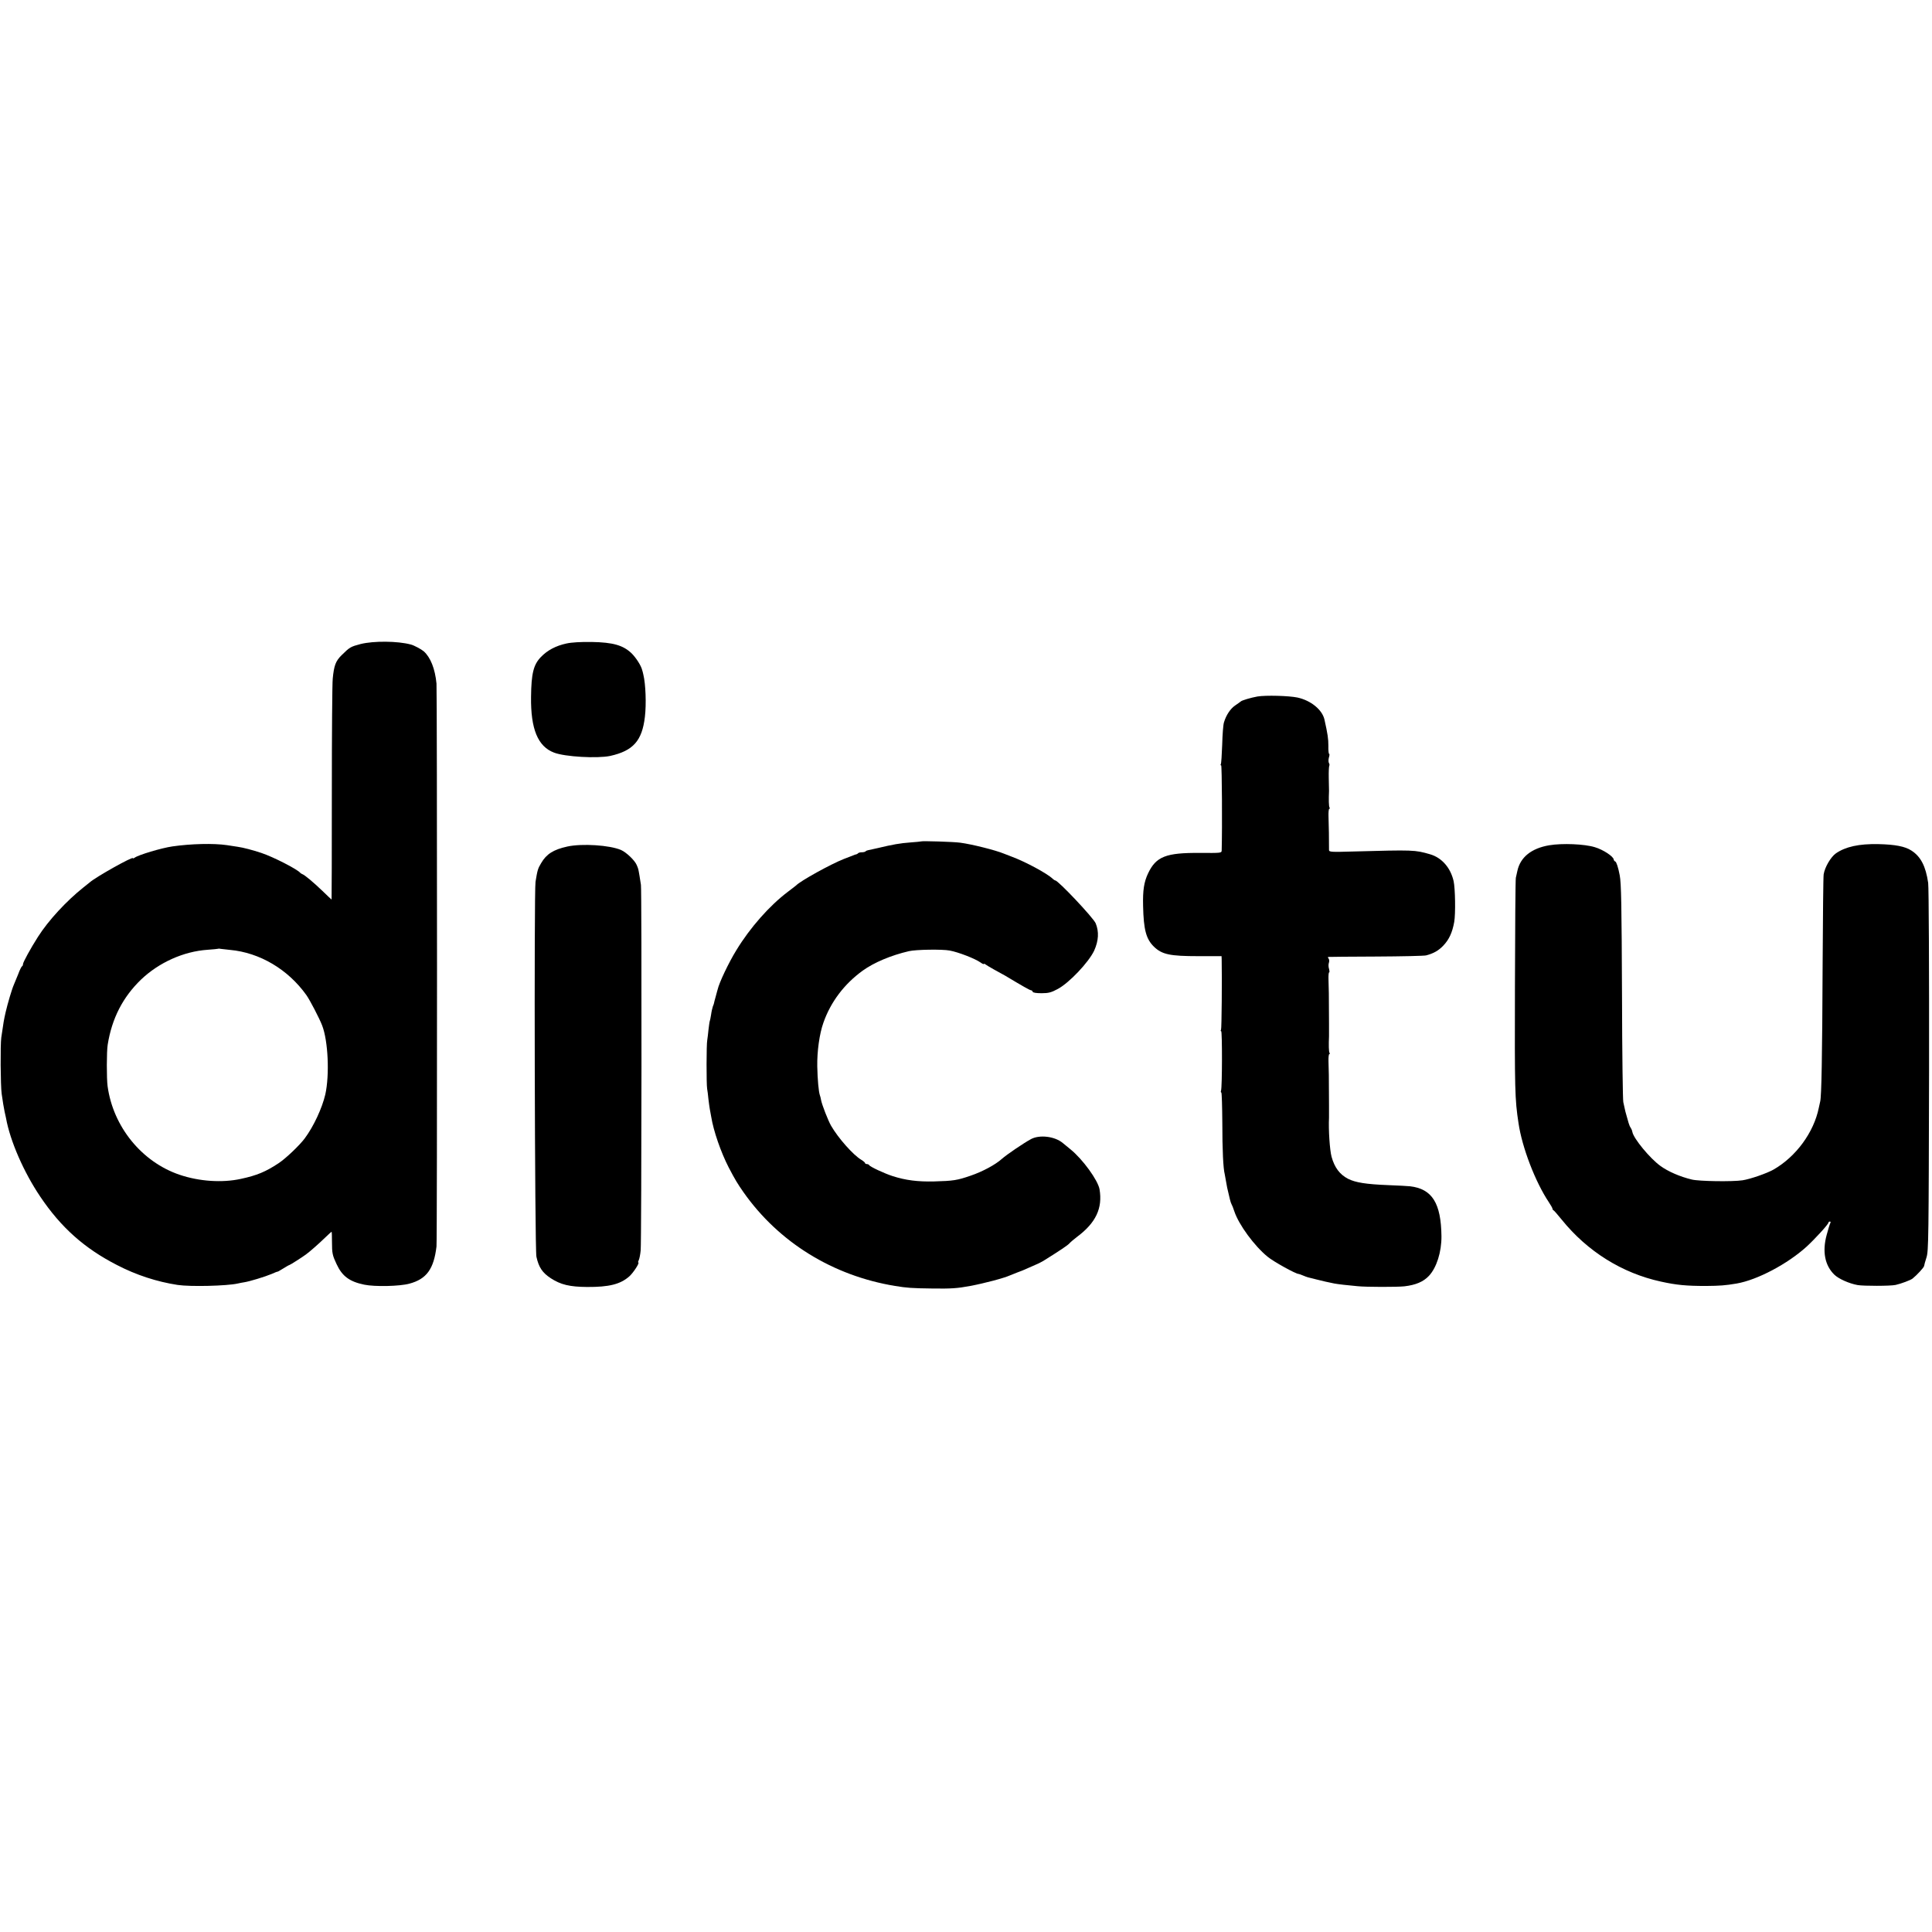
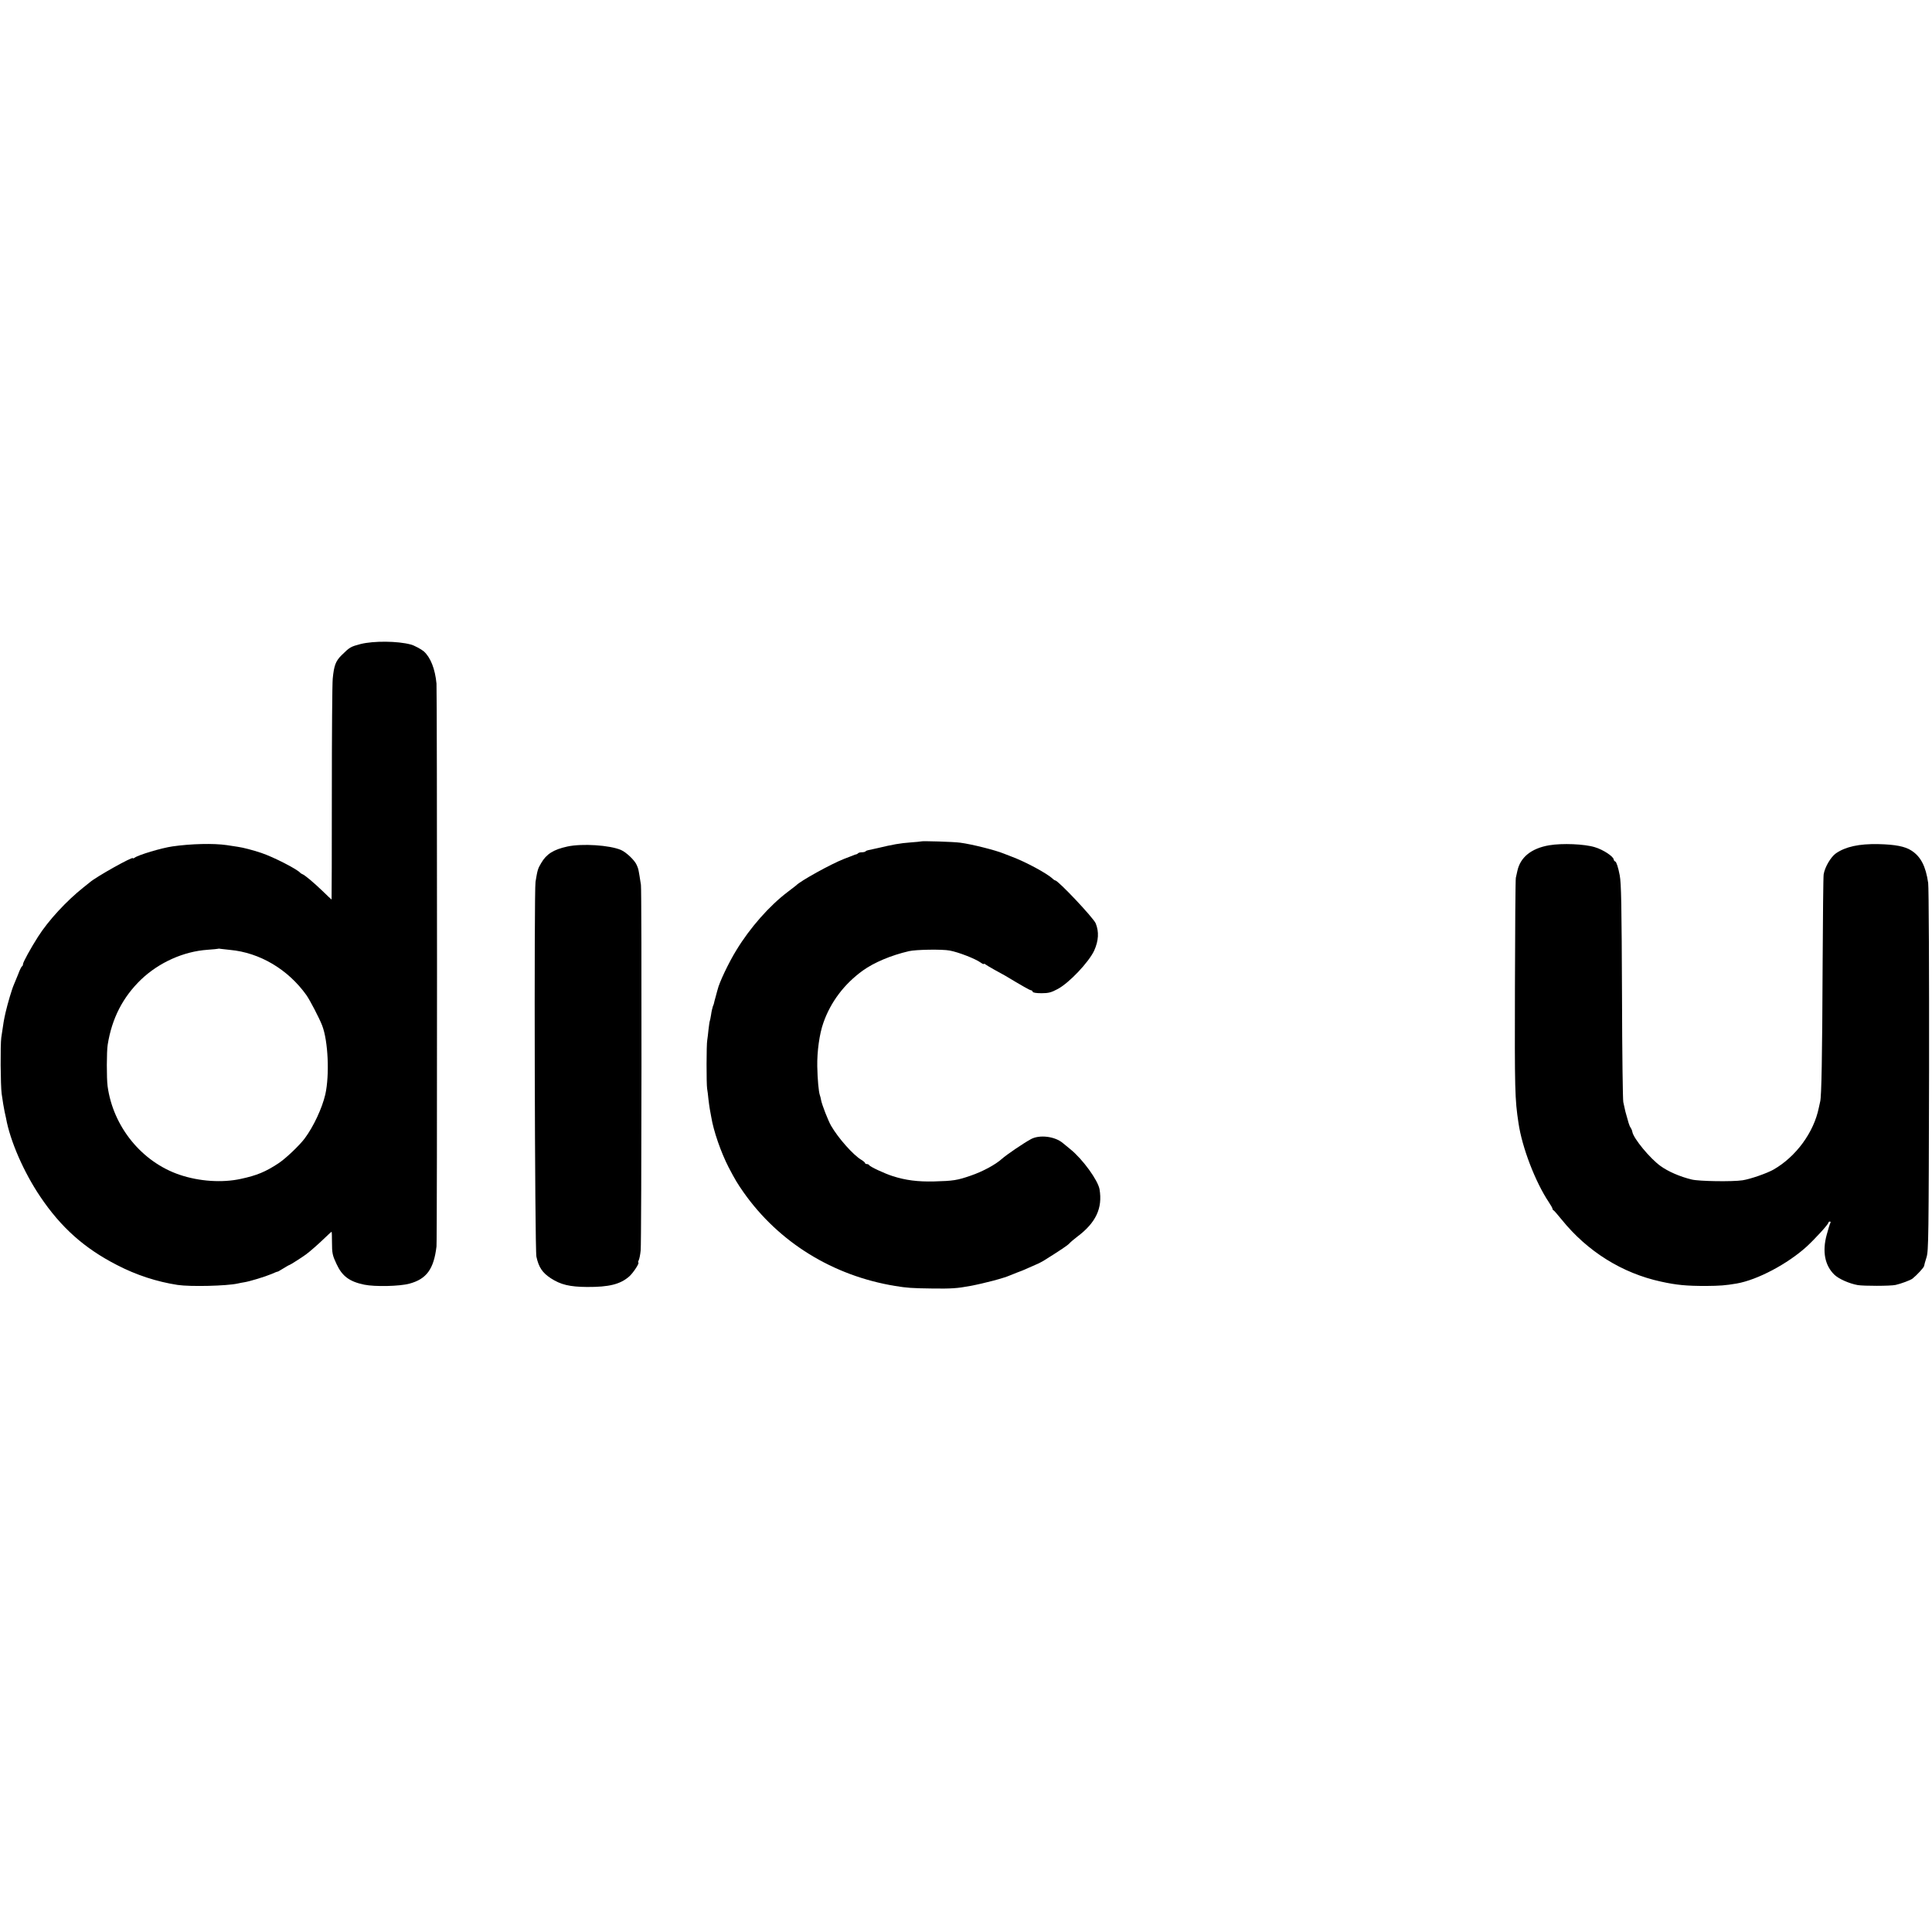
<svg xmlns="http://www.w3.org/2000/svg" version="1.0" width="1512pt" height="1512pt" viewBox="0 0 1512 1512" preserveAspectRatio="xMidYMid meet">
  <g transform="translate(0,1512) scale(0.1,-0.1)" fill="#000000" stroke="none">
    <path d="M2823 10080 c-79 -21 -85 -24 -149 -87 -47 -46 -60 -81 -70 -184 -4 -35 -7 -439 -7 -896 0 -458 -1 -833 -2 -833 -1 0 -33 30 -72 68 -72 69 -138 124 -157 131 -6 2 -13 7 -16 10 -24 29 -212 125 -305 156 -66 22 -142 42 -185 48 -19 3 -57 9 -85 13 -103 15 -279 11 -425 -10 -85 -12 -269 -67 -297 -89 -7 -5 -13 -7 -13 -3 0 15 -288 -146 -337 -189 -6 -5 -29 -23 -50 -40 -133 -106 -274 -258 -356 -387 -58 -91 -117 -199 -117 -213 0 -7 -3 -15 -7 -17 -5 -1 -19 -30 -31 -63 -13 -33 -28 -69 -33 -80 -16 -36 -49 -148 -65 -217 -14 -62 -16 -74 -34 -198 -8 -55 -6 -374 3 -440 8 -57 17 -113 23 -140 3 -14 8 -36 11 -50 32 -179 139 -424 268 -615 162 -241 346 -405 600 -535 152 -79 313 -131 475 -156 101 -15 385 -8 470 11 14 3 37 8 52 10 40 6 162 43 214 65 24 11 45 19 47 18 1 -1 21 11 44 25 24 15 45 27 48 27 5 0 105 64 130 83 33 24 106 89 148 130 27 26 50 47 52 47 2 0 3 -35 3 -77 0 -92 4 -108 36 -176 44 -95 101 -137 217 -161 83 -17 276 -13 353 8 134 36 191 114 212 291 6 47 5 4344 0 4405 -11 116 -47 206 -100 253 -19 16 -76 47 -101 53 -104 28 -291 29 -392 4z m-1023 -2394 c232 -21 454 -152 598 -354 28 -40 101 -180 123 -237 47 -120 59 -387 25 -540 -25 -107 -91 -250 -161 -344 -40 -54 -148 -157 -204 -194 -101 -67 -170 -96 -296 -123 -146 -32 -325 -20 -479 32 -296 100 -521 376 -564 694 -8 59 -8 273 1 325 33 206 119 372 261 509 141 134 332 220 521 233 44 3 81 7 83 8 2 2 11 1 20 -1 9 -1 42 -5 72 -8z" />
-     <path d="M4433 10084 c-83 -18 -149 -53 -200 -106 -58 -60 -75 -129 -77 -313 -3 -250 53 -387 180 -435 85 -33 338 -47 439 -26 180 40 250 118 272 306 12 99 6 257 -12 330 -3 14 -7 30 -9 35 -8 35 -47 96 -83 132 -66 63 -144 86 -313 89 -86 1 -157 -3 -197 -12z" />
-     <path d="M9840 9669 c-50 -9 -122 -30 -130 -39 -3 -3 -22 -16 -42 -30 -38 -25 -72 -76 -89 -133 -6 -17 -12 -96 -14 -175 -3 -79 -7 -148 -11 -153 -3 -5 -2 -9 3 -9 6 0 9 -489 4 -666 -1 -20 -5 -20 -168 -19 -269 2 -345 -28 -408 -160 -32 -68 -42 -132 -39 -255 4 -188 24 -260 86 -320 63 -60 125 -73 346 -73 l182 0 1 -26 c3 -145 0 -542 -5 -550 -4 -6 -4 -11 1 -11 9 0 8 -442 -1 -465 -3 -8 -2 -15 2 -15 4 0 7 -107 8 -238 0 -210 7 -357 19 -402 2 -8 6 -31 9 -50 3 -19 8 -44 10 -55 18 -81 28 -120 34 -129 4 -6 14 -31 22 -56 35 -105 156 -270 260 -355 47 -39 221 -135 243 -135 3 0 18 -5 34 -12 34 -14 34 -14 109 -32 57 -14 77 -19 137 -31 27 -5 101 -14 182 -21 67 -7 311 -7 365 -1 89 10 150 36 193 82 60 64 99 187 98 310 -3 259 -73 371 -246 391 -16 2 -93 6 -170 9 -175 7 -255 20 -314 49 -66 34 -107 89 -130 173 -14 52 -25 211 -20 306 0 6 0 50 0 97 -1 105 -1 109 -1 168 0 48 0 75 -3 175 -1 31 2 57 6 57 5 0 5 5 2 10 -6 9 -7 62 -4 130 0 8 0 53 0 100 -1 105 -1 109 -1 168 0 48 0 75 -3 175 -1 31 1 57 5 57 4 0 3 12 -1 28 -5 15 -5 36 -1 47 4 11 3 26 -2 33 -6 6 -7 13 -2 13 5 1 173 2 374 3 201 1 377 5 391 9 58 15 98 38 134 76 46 48 71 103 86 186 11 64 8 262 -5 320 -24 104 -92 182 -183 209 -121 35 -128 35 -605 22 -171 -5 -187 -4 -187 12 0 95 -1 174 -4 265 -1 31 2 57 6 57 5 0 5 5 2 10 -6 9 -7 62 -4 130 0 8 -1 54 -2 101 -1 48 1 91 4 96 3 5 2 15 -3 22 -4 8 -4 27 0 42 5 16 6 29 2 29 -4 0 -7 28 -6 63 0 55 -5 91 -31 207 -18 76 -106 148 -211 171 -68 14 -247 19 -314 8z" />
    <path d="M7208 8535 c-2 -1 -39 -5 -83 -8 -81 -6 -138 -16 -255 -44 -36 -8 -70 -16 -77 -17 -7 -1 -16 -5 -19 -9 -4 -4 -17 -7 -29 -7 -12 0 -25 -3 -29 -7 -4 -5 -11 -8 -14 -9 -4 0 -16 -4 -27 -9 -11 -4 -42 -17 -70 -27 -102 -40 -343 -173 -375 -208 -3 -3 -32 -25 -65 -50 -143 -108 -295 -280 -402 -456 -60 -97 -135 -255 -147 -309 -2 -5 -8 -30 -15 -55 -7 -25 -13 -47 -13 -50 0 -3 -4 -15 -9 -26 -4 -12 -11 -41 -14 -65 -4 -24 -8 -46 -10 -49 -2 -4 -6 -33 -10 -66 -3 -33 -8 -71 -10 -84 -7 -31 -7 -346 -1 -380 3 -14 7 -50 10 -80 4 -30 8 -66 11 -80 3 -14 8 -41 11 -60 18 -112 76 -278 136 -395 53 -101 69 -127 117 -196 276 -392 699 -653 1186 -733 92 -15 128 -18 293 -20 144 -2 194 1 295 20 112 21 263 61 312 83 11 5 36 15 55 22 19 6 60 23 90 37 30 13 64 28 75 33 11 5 29 15 40 21 133 83 191 122 204 137 9 10 36 33 61 52 147 110 200 224 175 372 -13 71 -131 234 -227 312 -27 22 -55 45 -61 50 -62 52 -180 66 -247 31 -58 -31 -193 -123 -230 -156 -50 -45 -150 -99 -244 -131 -104 -36 -135 -41 -286 -45 -127 -3 -223 9 -325 42 -60 19 -179 74 -183 86 -2 4 -10 8 -18 8 -8 0 -14 4 -14 8 0 4 -13 15 -29 25 -63 37 -181 170 -237 267 -23 40 -71 163 -78 200 -2 14 -7 32 -10 40 -9 26 -18 121 -20 225 -2 116 17 254 48 341 57 163 164 304 308 408 89 64 223 120 361 152 55 13 261 16 319 5 70 -13 198 -63 241 -93 15 -11 27 -16 27 -12 0 3 6 2 13 -4 6 -5 37 -23 67 -40 30 -16 69 -38 87 -48 135 -81 193 -114 202 -114 5 0 11 -5 13 -12 3 -7 28 -11 70 -11 54 0 76 6 126 33 90 48 242 209 285 300 35 78 39 148 12 214 -18 43 -294 336 -317 336 -3 0 -13 6 -20 13 -42 41 -213 133 -321 173 -23 9 -51 20 -62 24 -63 26 -248 73 -340 85 -48 7 -301 15 -307 10z" />
    <path d="M12125 8505 c-141 -24 -227 -94 -250 -201 -4 -16 -9 -40 -12 -54 -3 -14 -6 -399 -7 -856 -2 -803 -1 -875 28 -1064 28 -191 132 -461 237 -618 16 -24 29 -47 29 -52 0 -4 3 -10 8 -12 4 -1 32 -34 64 -73 201 -249 473 -419 777 -485 122 -27 200 -34 351 -34 112 1 152 4 241 19 162 28 398 153 548 289 66 61 171 175 171 189 0 4 5 7 11 7 5 0 7 -5 4 -10 -4 -6 -17 -48 -29 -93 -36 -131 -15 -240 60 -313 33 -32 115 -69 182 -81 46 -8 256 -8 297 1 41 9 117 37 133 50 34 27 89 87 90 98 1 7 9 38 19 68 16 51 17 150 20 1461 1 774 -2 1435 -7 1469 -19 131 -58 207 -132 254 -49 32 -126 47 -258 50 -151 3 -257 -20 -333 -73 -39 -28 -86 -107 -95 -164 -3 -17 -6 -333 -8 -702 -3 -730 -9 -1036 -19 -1075 -3 -14 -8 -36 -11 -50 -39 -192 -178 -382 -354 -483 -53 -30 -183 -75 -243 -84 -80 -12 -340 -8 -397 6 -92 22 -186 63 -245 106 -82 59 -210 214 -220 266 -2 12 -8 26 -13 33 -5 6 -12 22 -16 36 -4 14 -12 41 -17 60 -6 19 -12 44 -14 55 -2 11 -7 34 -11 50 -4 17 -9 383 -10 815 -3 733 -6 897 -18 960 -12 63 -26 105 -35 108 -6 2 -11 9 -12 15 -1 24 -83 78 -148 97 -81 25 -255 32 -356 15z" />
    <path d="M4440 8495 c-109 -24 -164 -59 -205 -130 -26 -43 -29 -55 -44 -146 -12 -76 -6 -2876 7 -2934 18 -83 47 -126 113 -169 77 -50 147 -67 284 -68 171 -1 259 21 329 82 33 29 85 110 71 110 -3 0 -1 8 4 18 5 10 12 44 15 77 7 65 9 2827 2 2860 -2 11 -7 43 -11 70 -10 57 -8 52 -22 85 -15 37 -82 100 -123 118 -89 38 -304 52 -420 27z" />
  </g>
</svg>